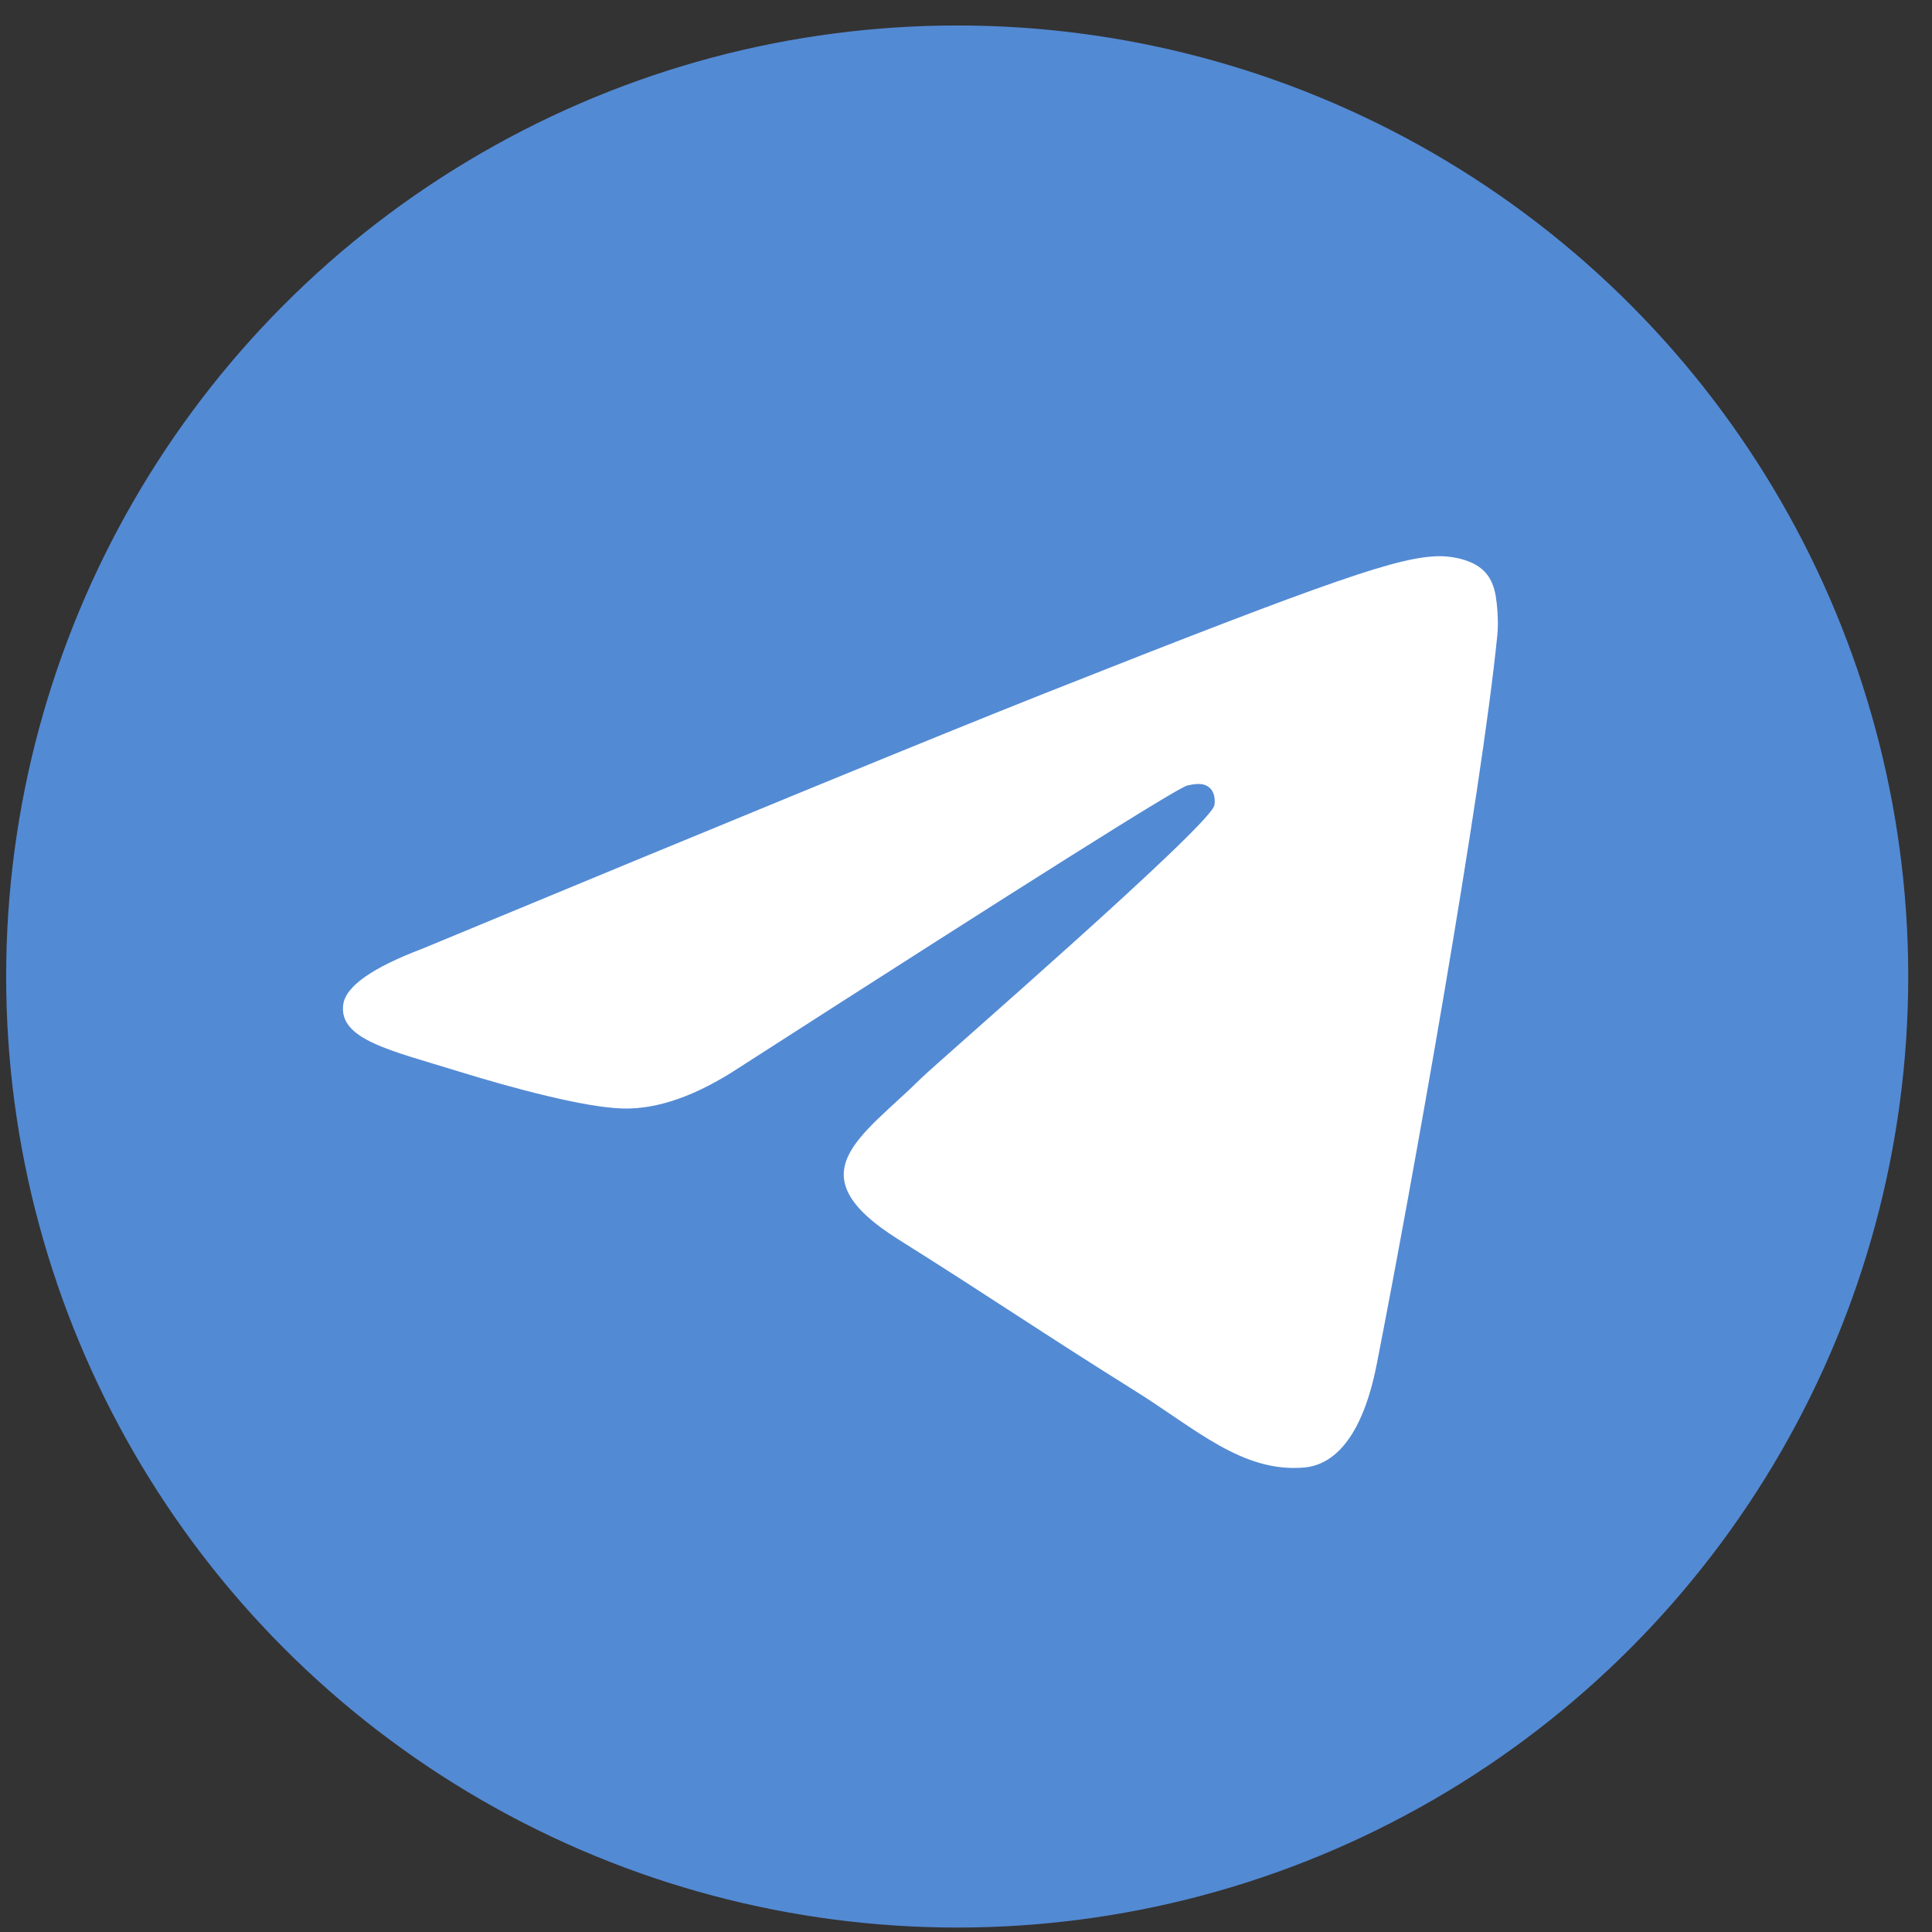
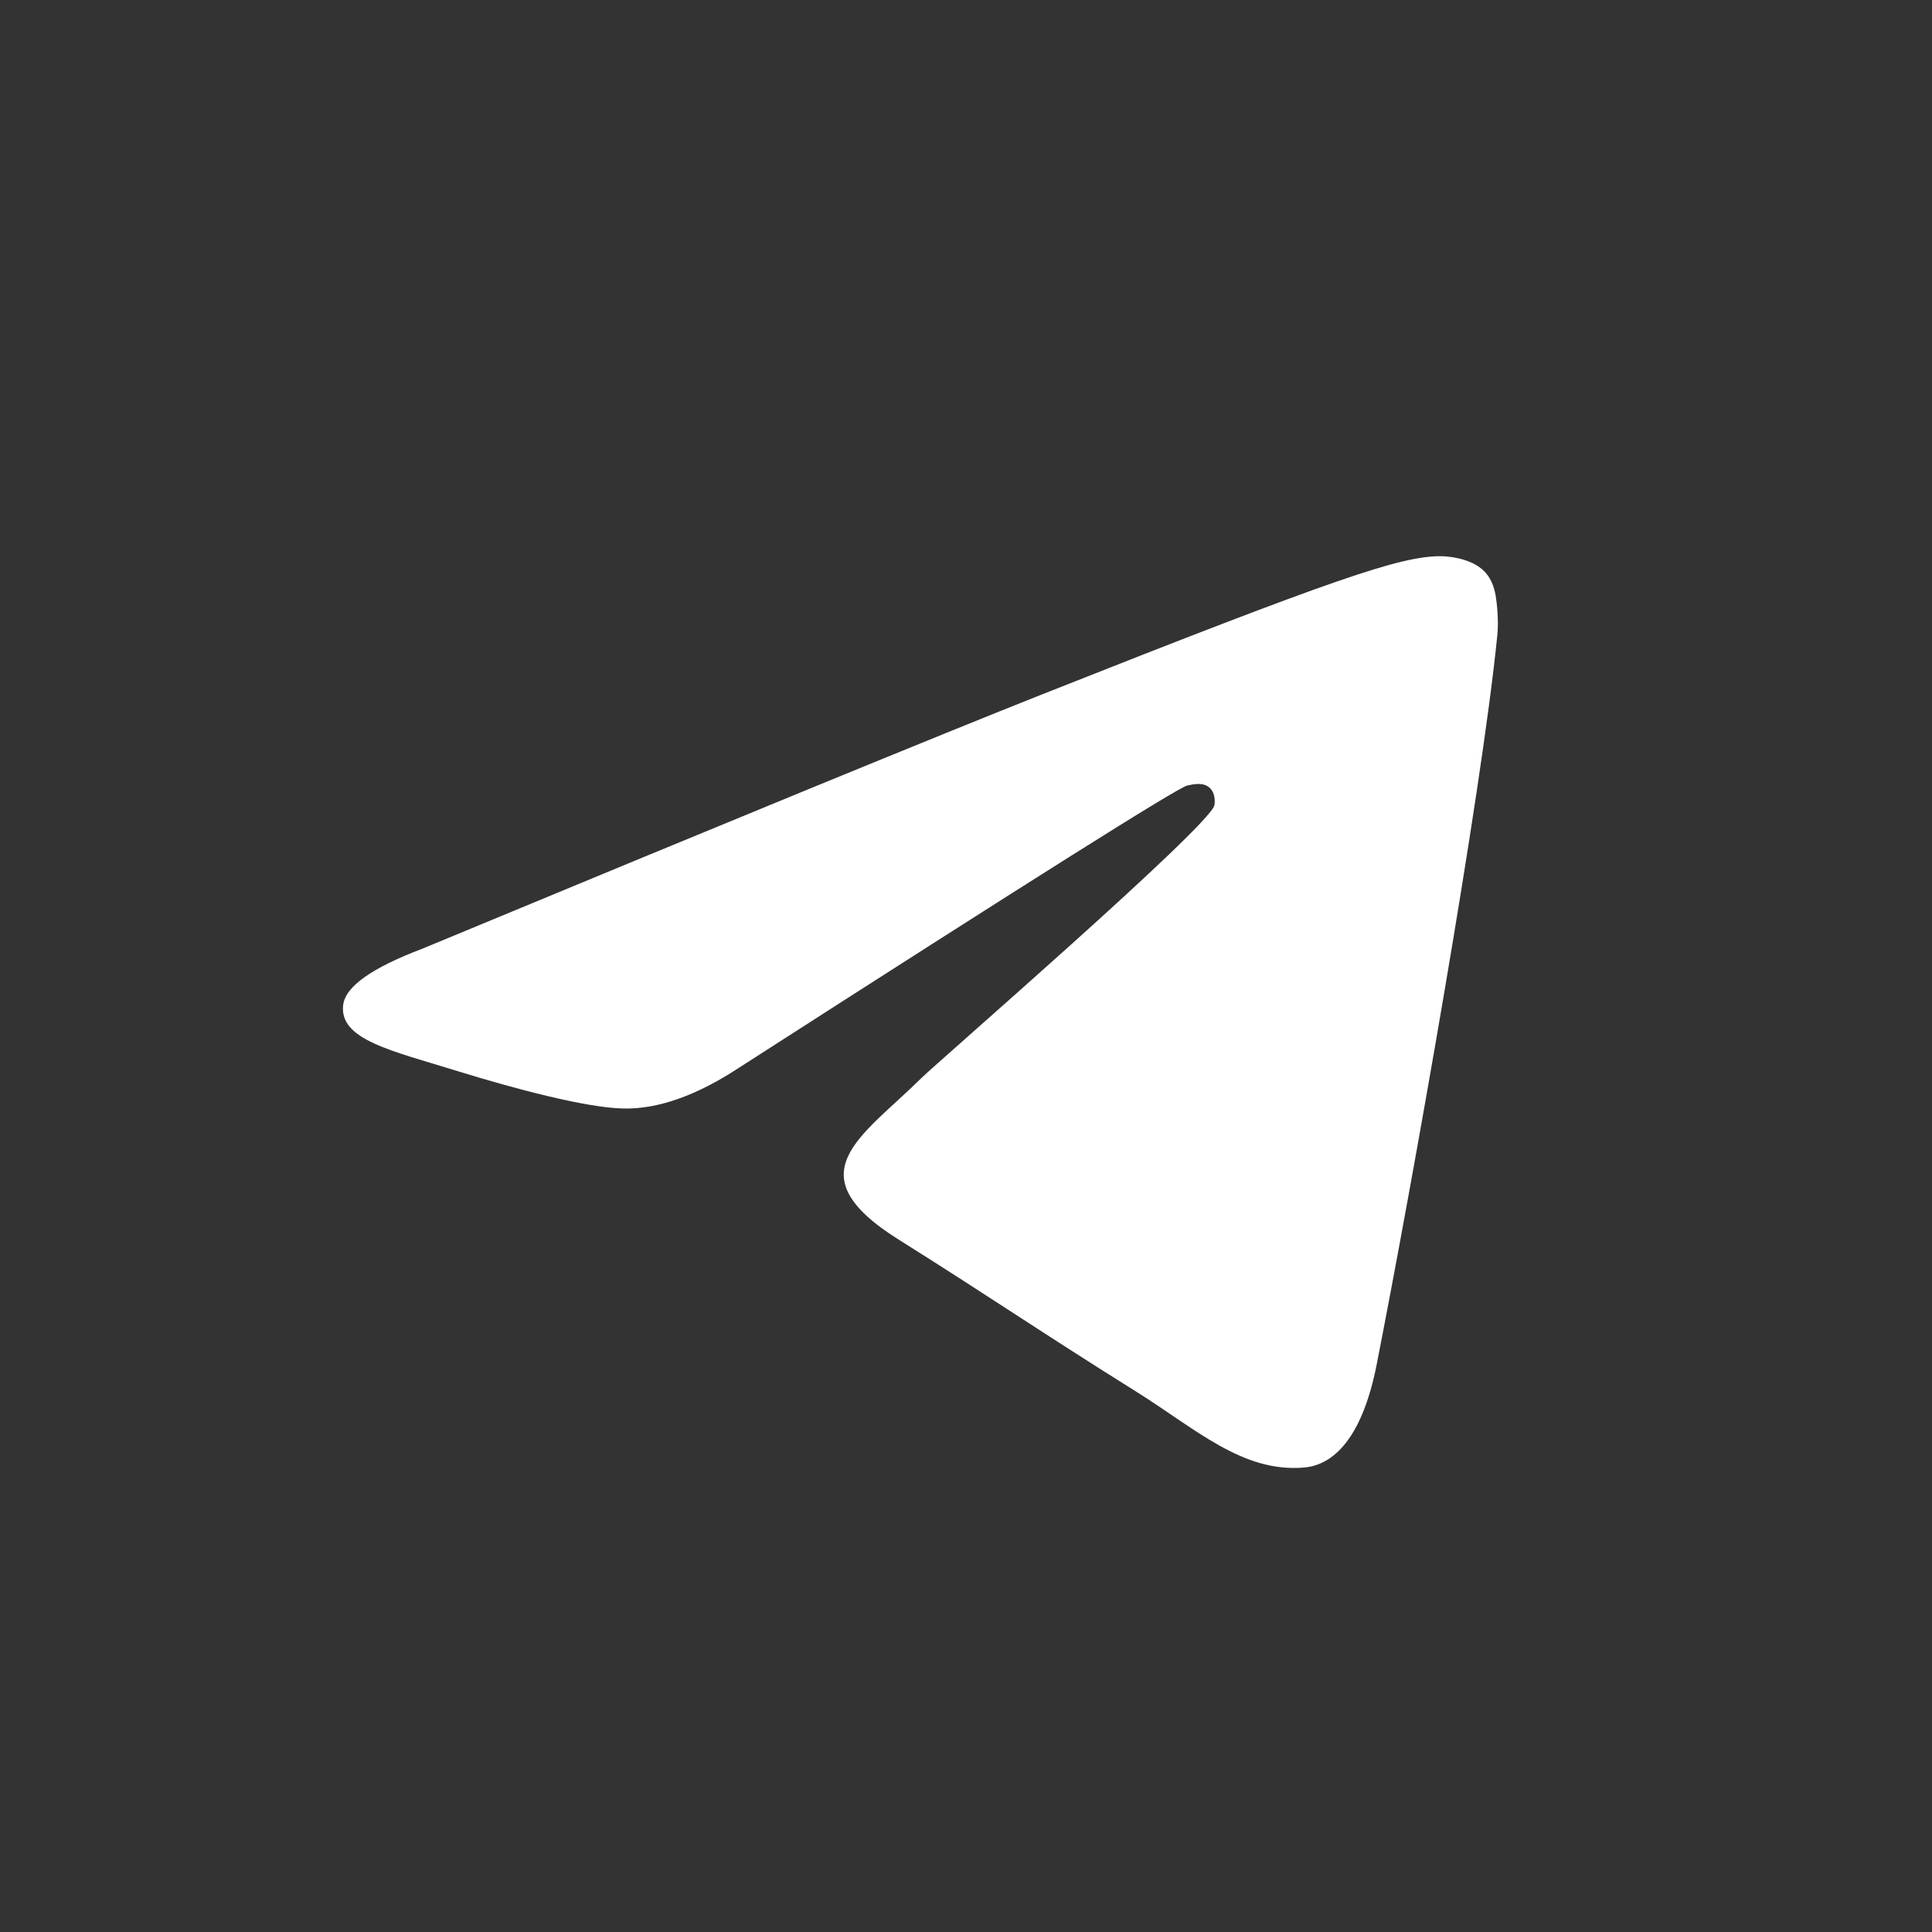
<svg xmlns="http://www.w3.org/2000/svg" width="43" height="43" viewBox="0 0 43 43" fill="none">
  <rect x="0" y="0" width="43" height="43" fill="#333333" stroke="none" />
-   <circle opacity="0.8" cx="21.304" cy="21.734" r="21.167" fill="#5CA0FC" />
  <path d="M9.4 21.115C16.301 18.252 20.902 16.363 23.203 15.451C29.779 12.847 31.143 12.394 32.035 12.379C32.231 12.376 32.667 12.422 32.952 12.642C33.189 12.826 33.255 13.077 33.288 13.252C33.318 13.428 33.359 13.828 33.325 14.14C32.97 17.705 31.428 26.357 30.644 30.351C30.315 32.041 29.66 32.607 29.028 32.662C27.652 32.783 26.609 31.797 25.277 30.966C23.195 29.665 22.019 28.855 19.996 27.586C17.659 26.119 19.175 25.312 20.506 23.995C20.854 23.65 26.912 18.402 27.027 17.926C27.042 17.866 27.056 17.645 26.916 17.528C26.779 17.41 26.576 17.45 26.428 17.482C26.217 17.527 22.892 19.623 16.442 23.768C15.498 24.387 14.644 24.688 13.875 24.672C13.032 24.655 11.404 24.217 10.195 23.843C8.715 23.383 7.536 23.141 7.639 22.361C7.691 21.955 8.279 21.54 9.4 21.115Z" fill="white" />
</svg>